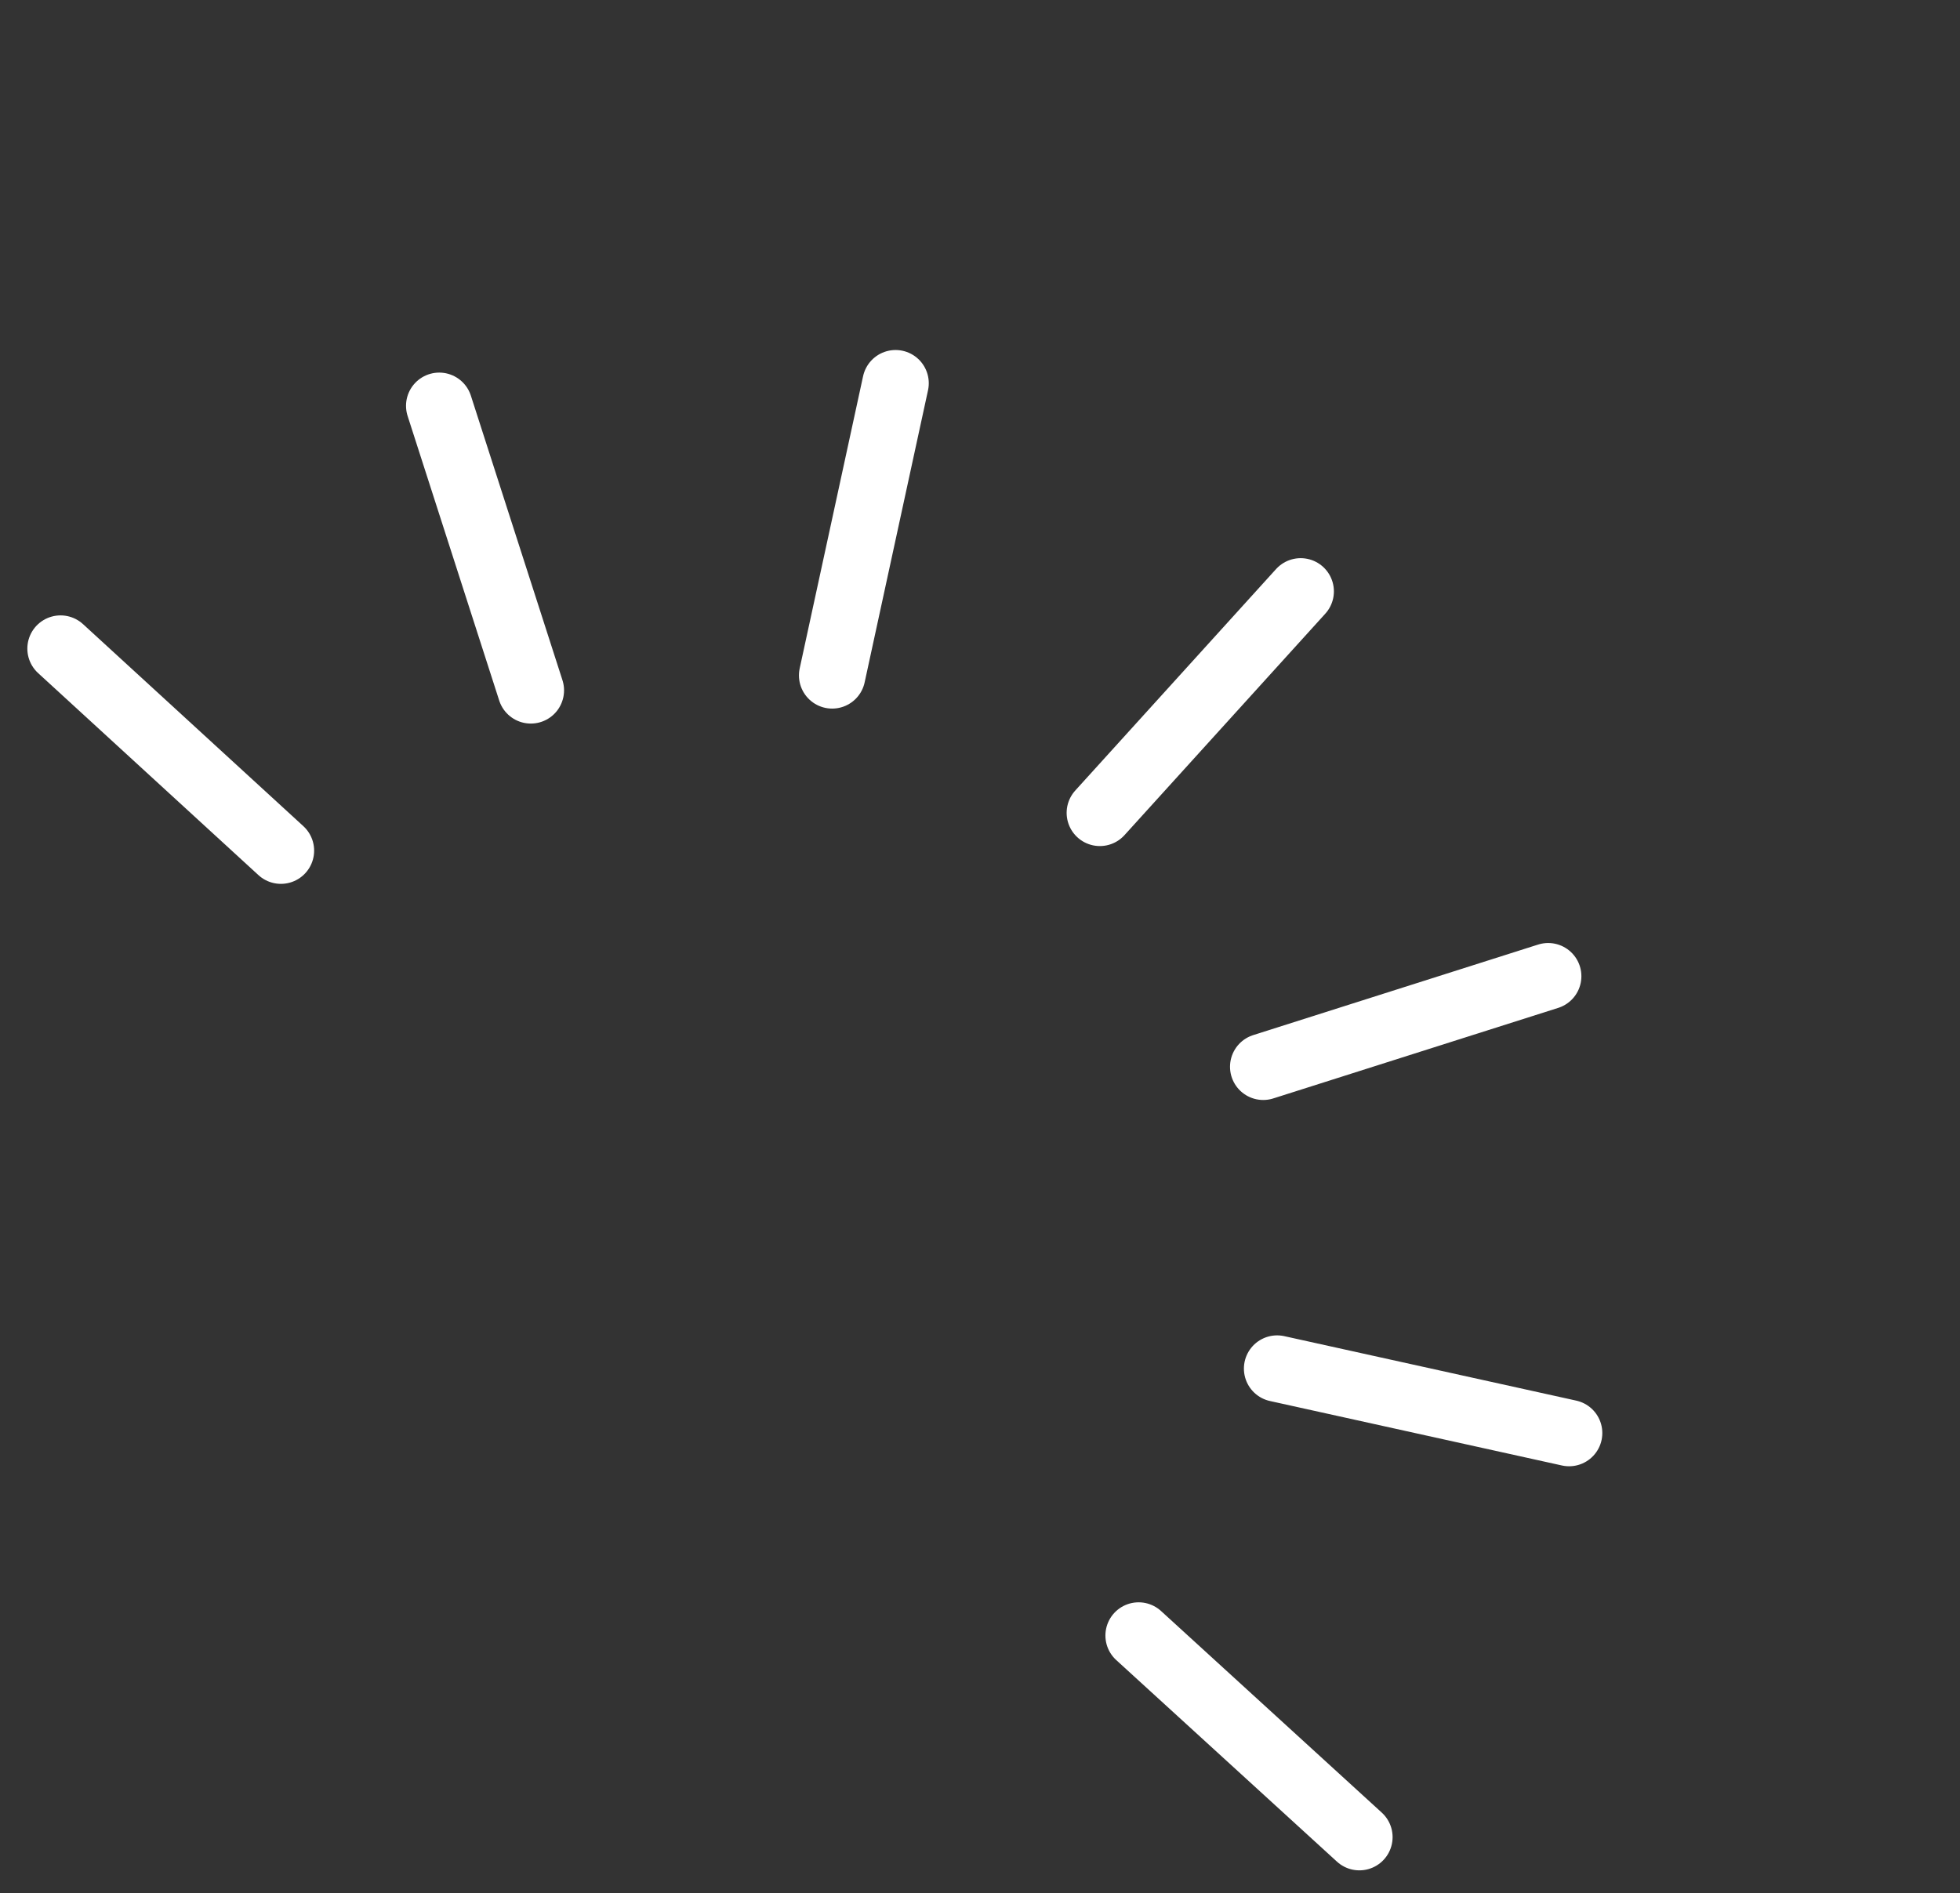
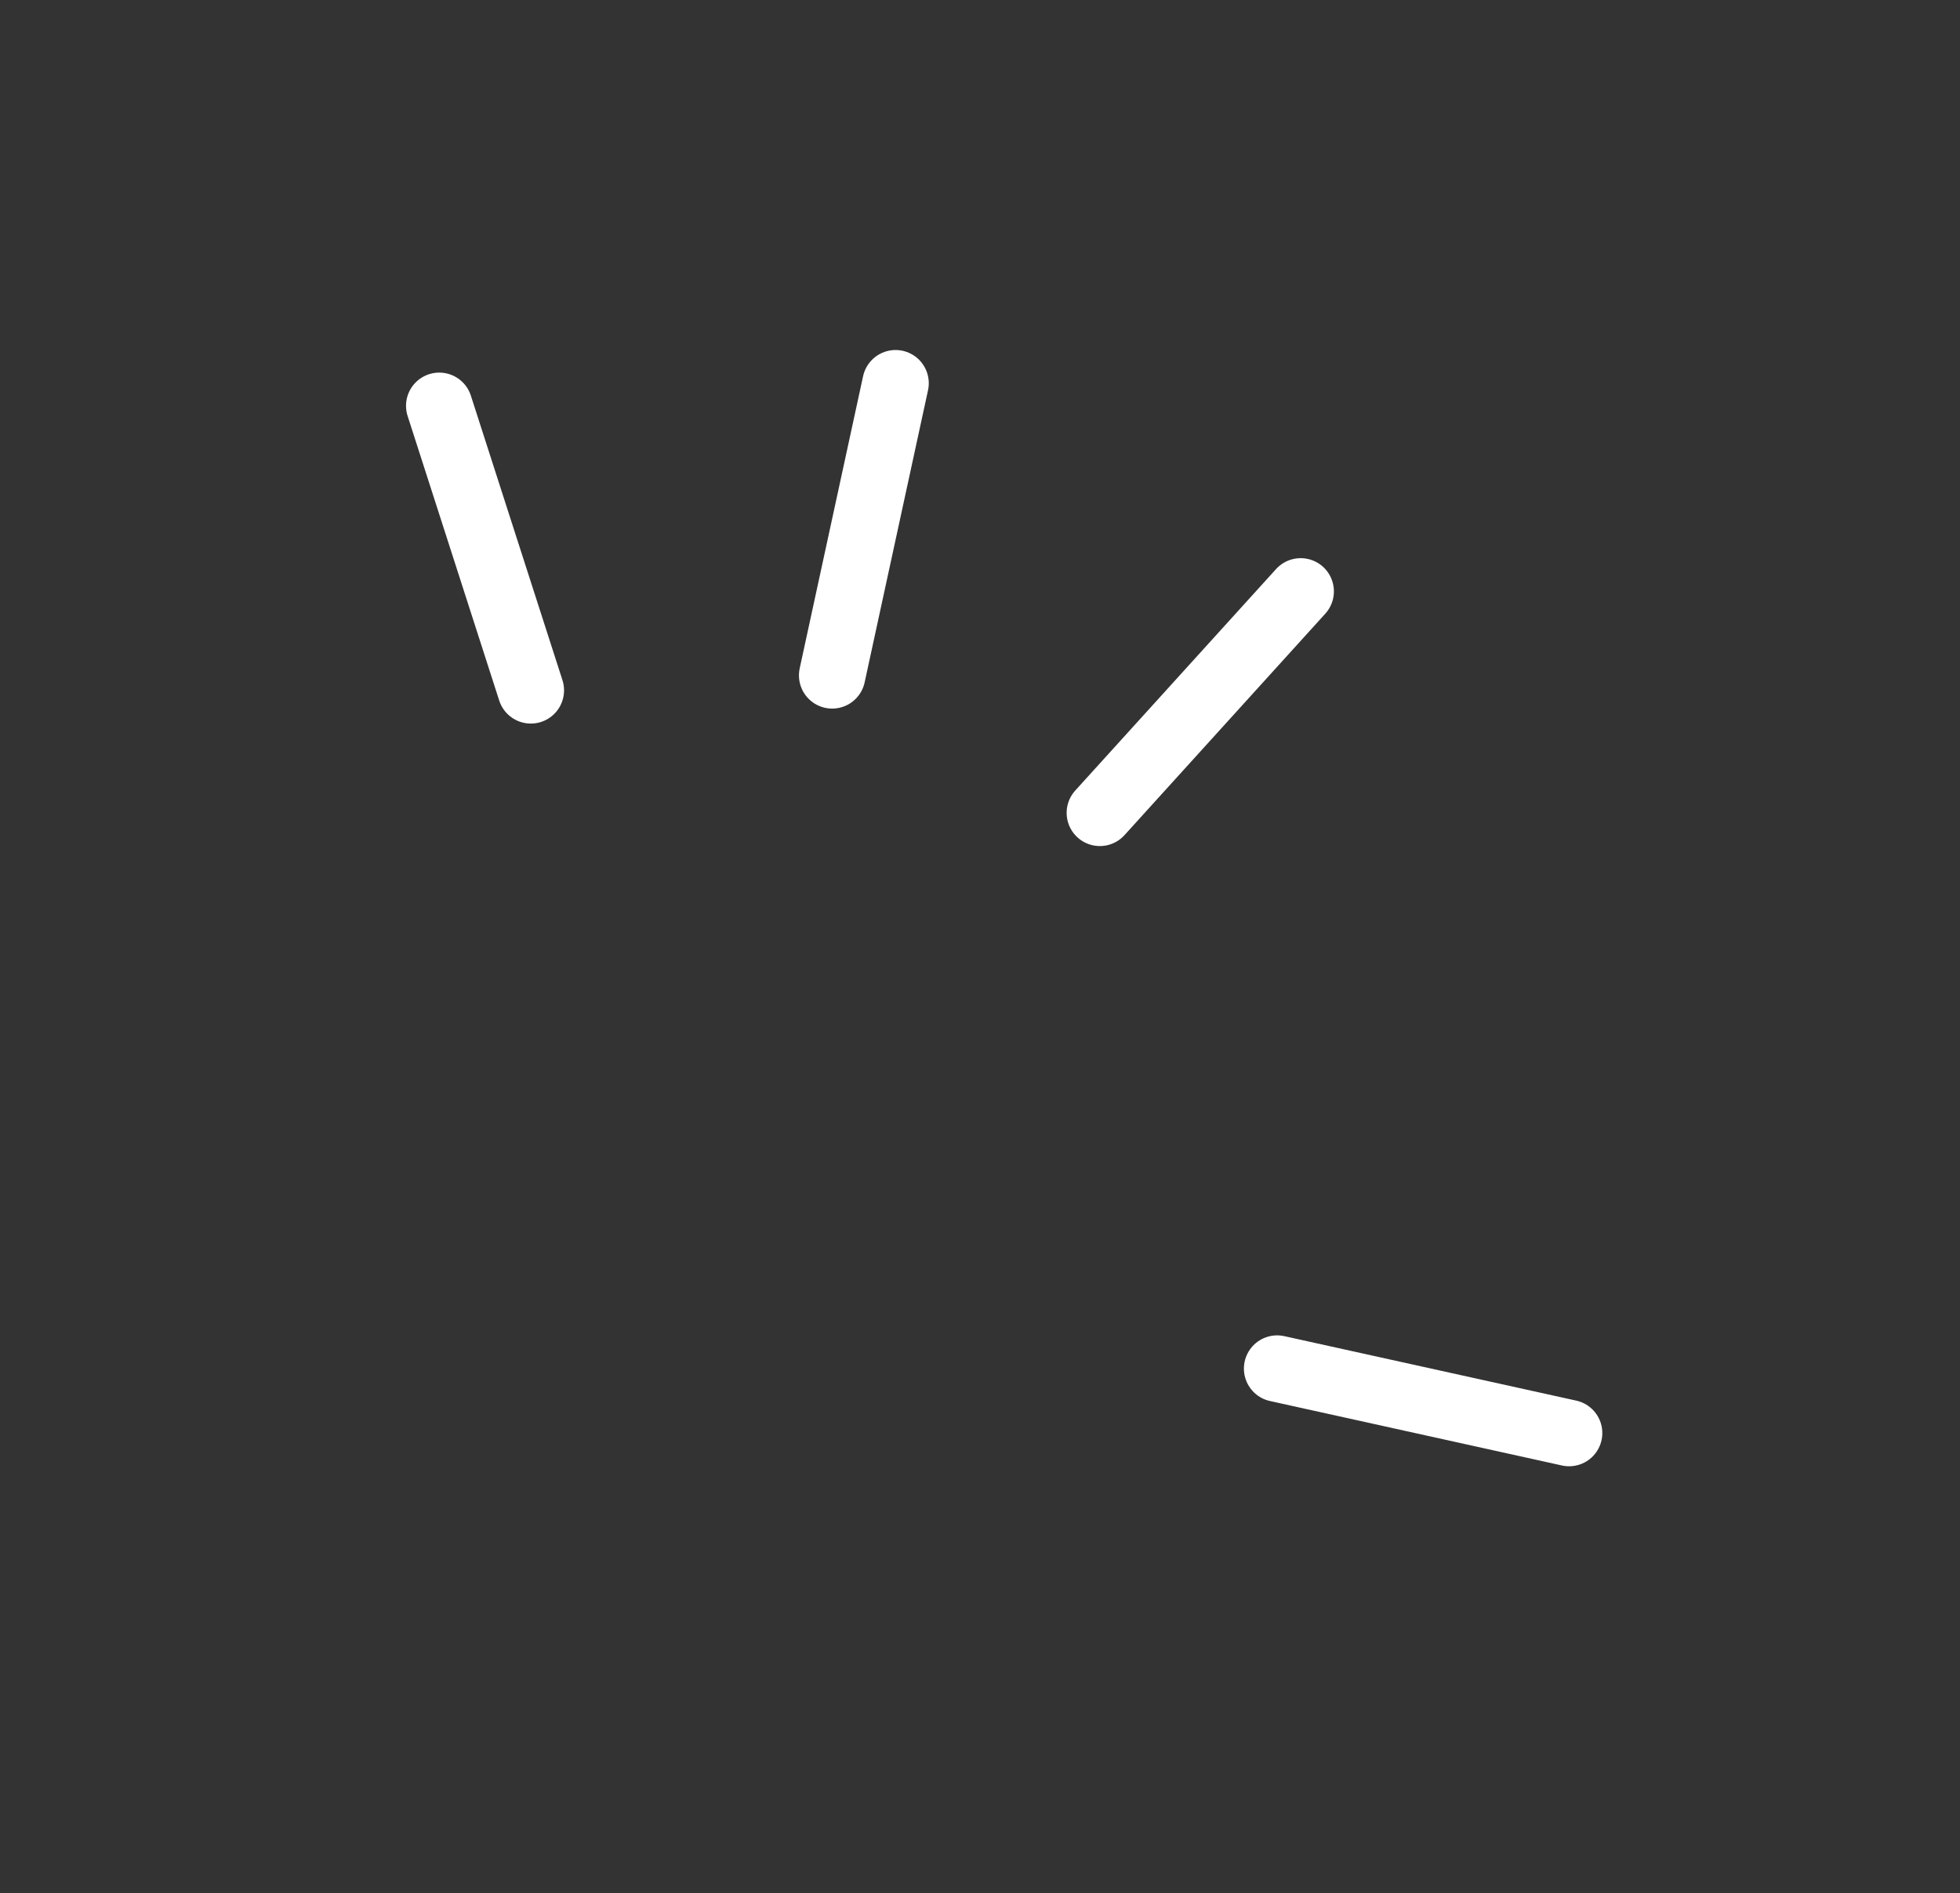
<svg xmlns="http://www.w3.org/2000/svg" width="59" height="57" viewBox="0 0 59 57" fill="none">
  <rect x="0" y="0" width="59" height="57" fill="#333333" stroke="none" />
-   <path d="M34.275 49.242L40.92 55.312" stroke="white" stroke-width="2" stroke-linecap="round" />
  <path d="M38.444 41.205L47.233 43.146" stroke="white" stroke-width="2" stroke-linecap="round" />
-   <path d="M38.026 32.118L46.603 29.392" stroke="white" stroke-width="2" stroke-linecap="round" />
  <path d="M33.108 24.473L39.153 17.805" stroke="white" stroke-width="2" stroke-linecap="round" />
  <path d="M25.05 20.334L26.958 11.538" stroke="white" stroke-width="2" stroke-linecap="round" />
  <path d="M15.979 20.785L13.222 12.218" stroke="white" stroke-width="2" stroke-linecap="round" />
-   <path d="M8.456 25.611L1.823 19.528" stroke="white" stroke-width="2" stroke-linecap="round" />
</svg>